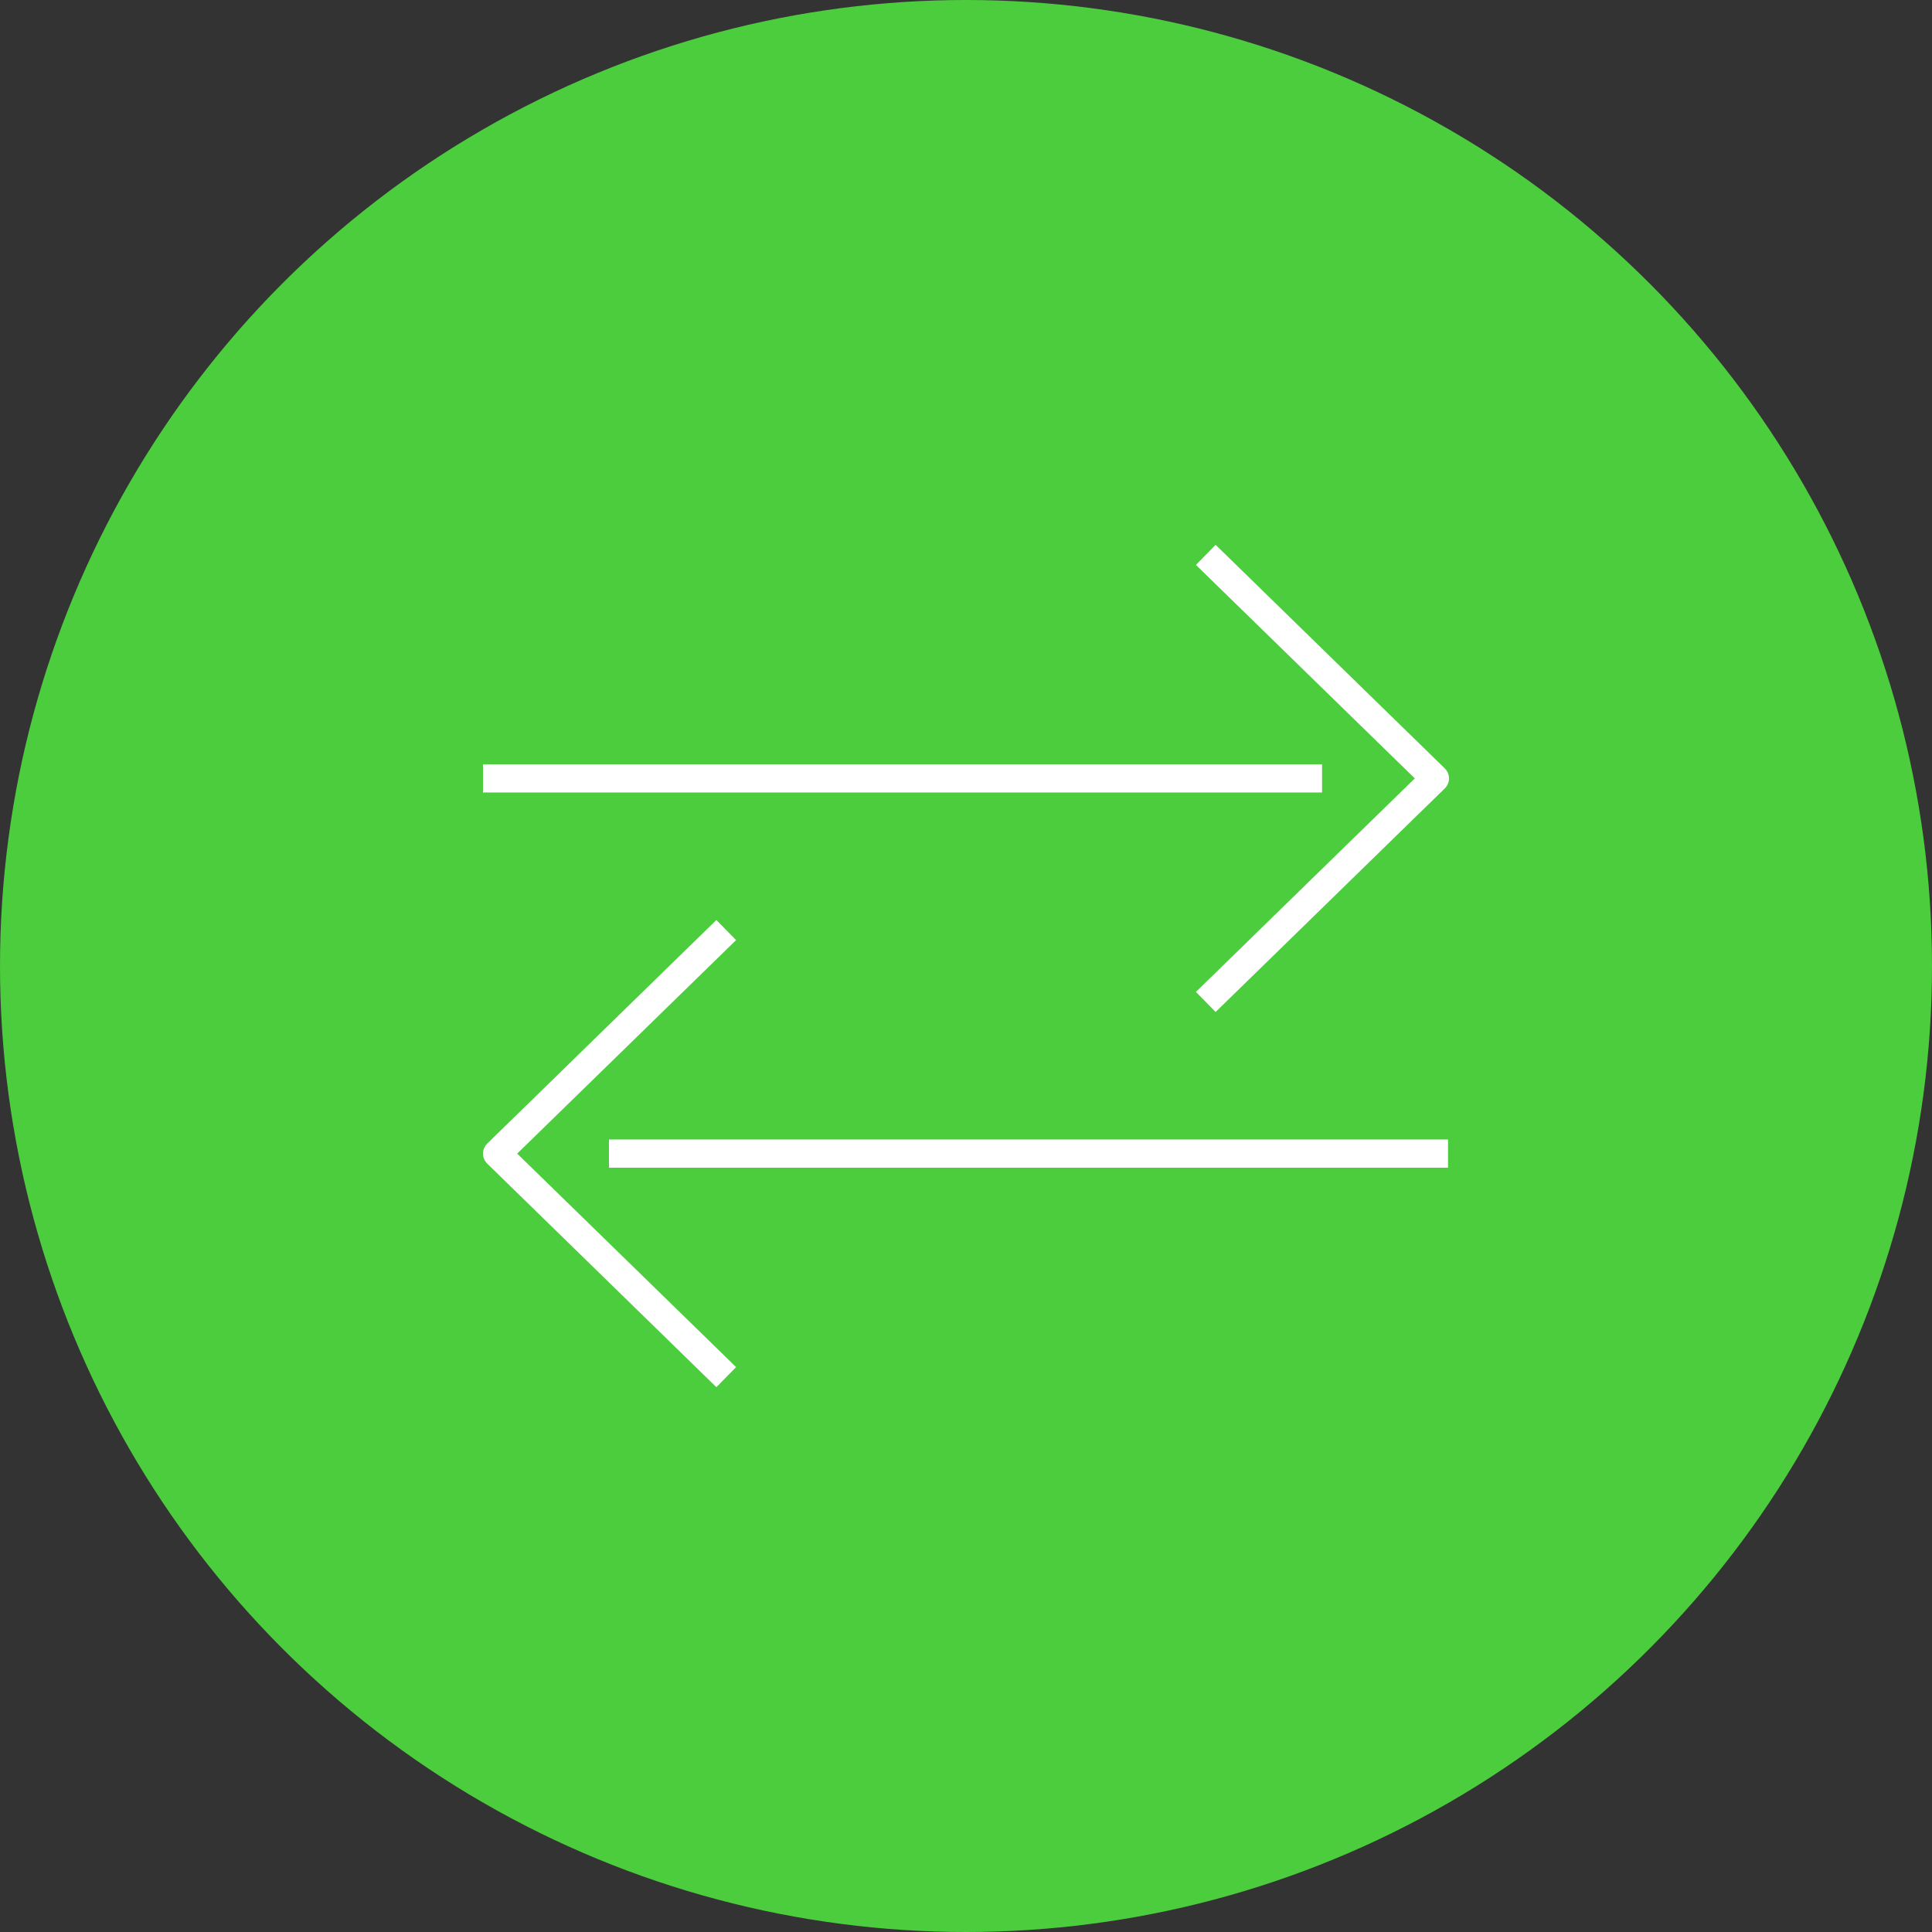
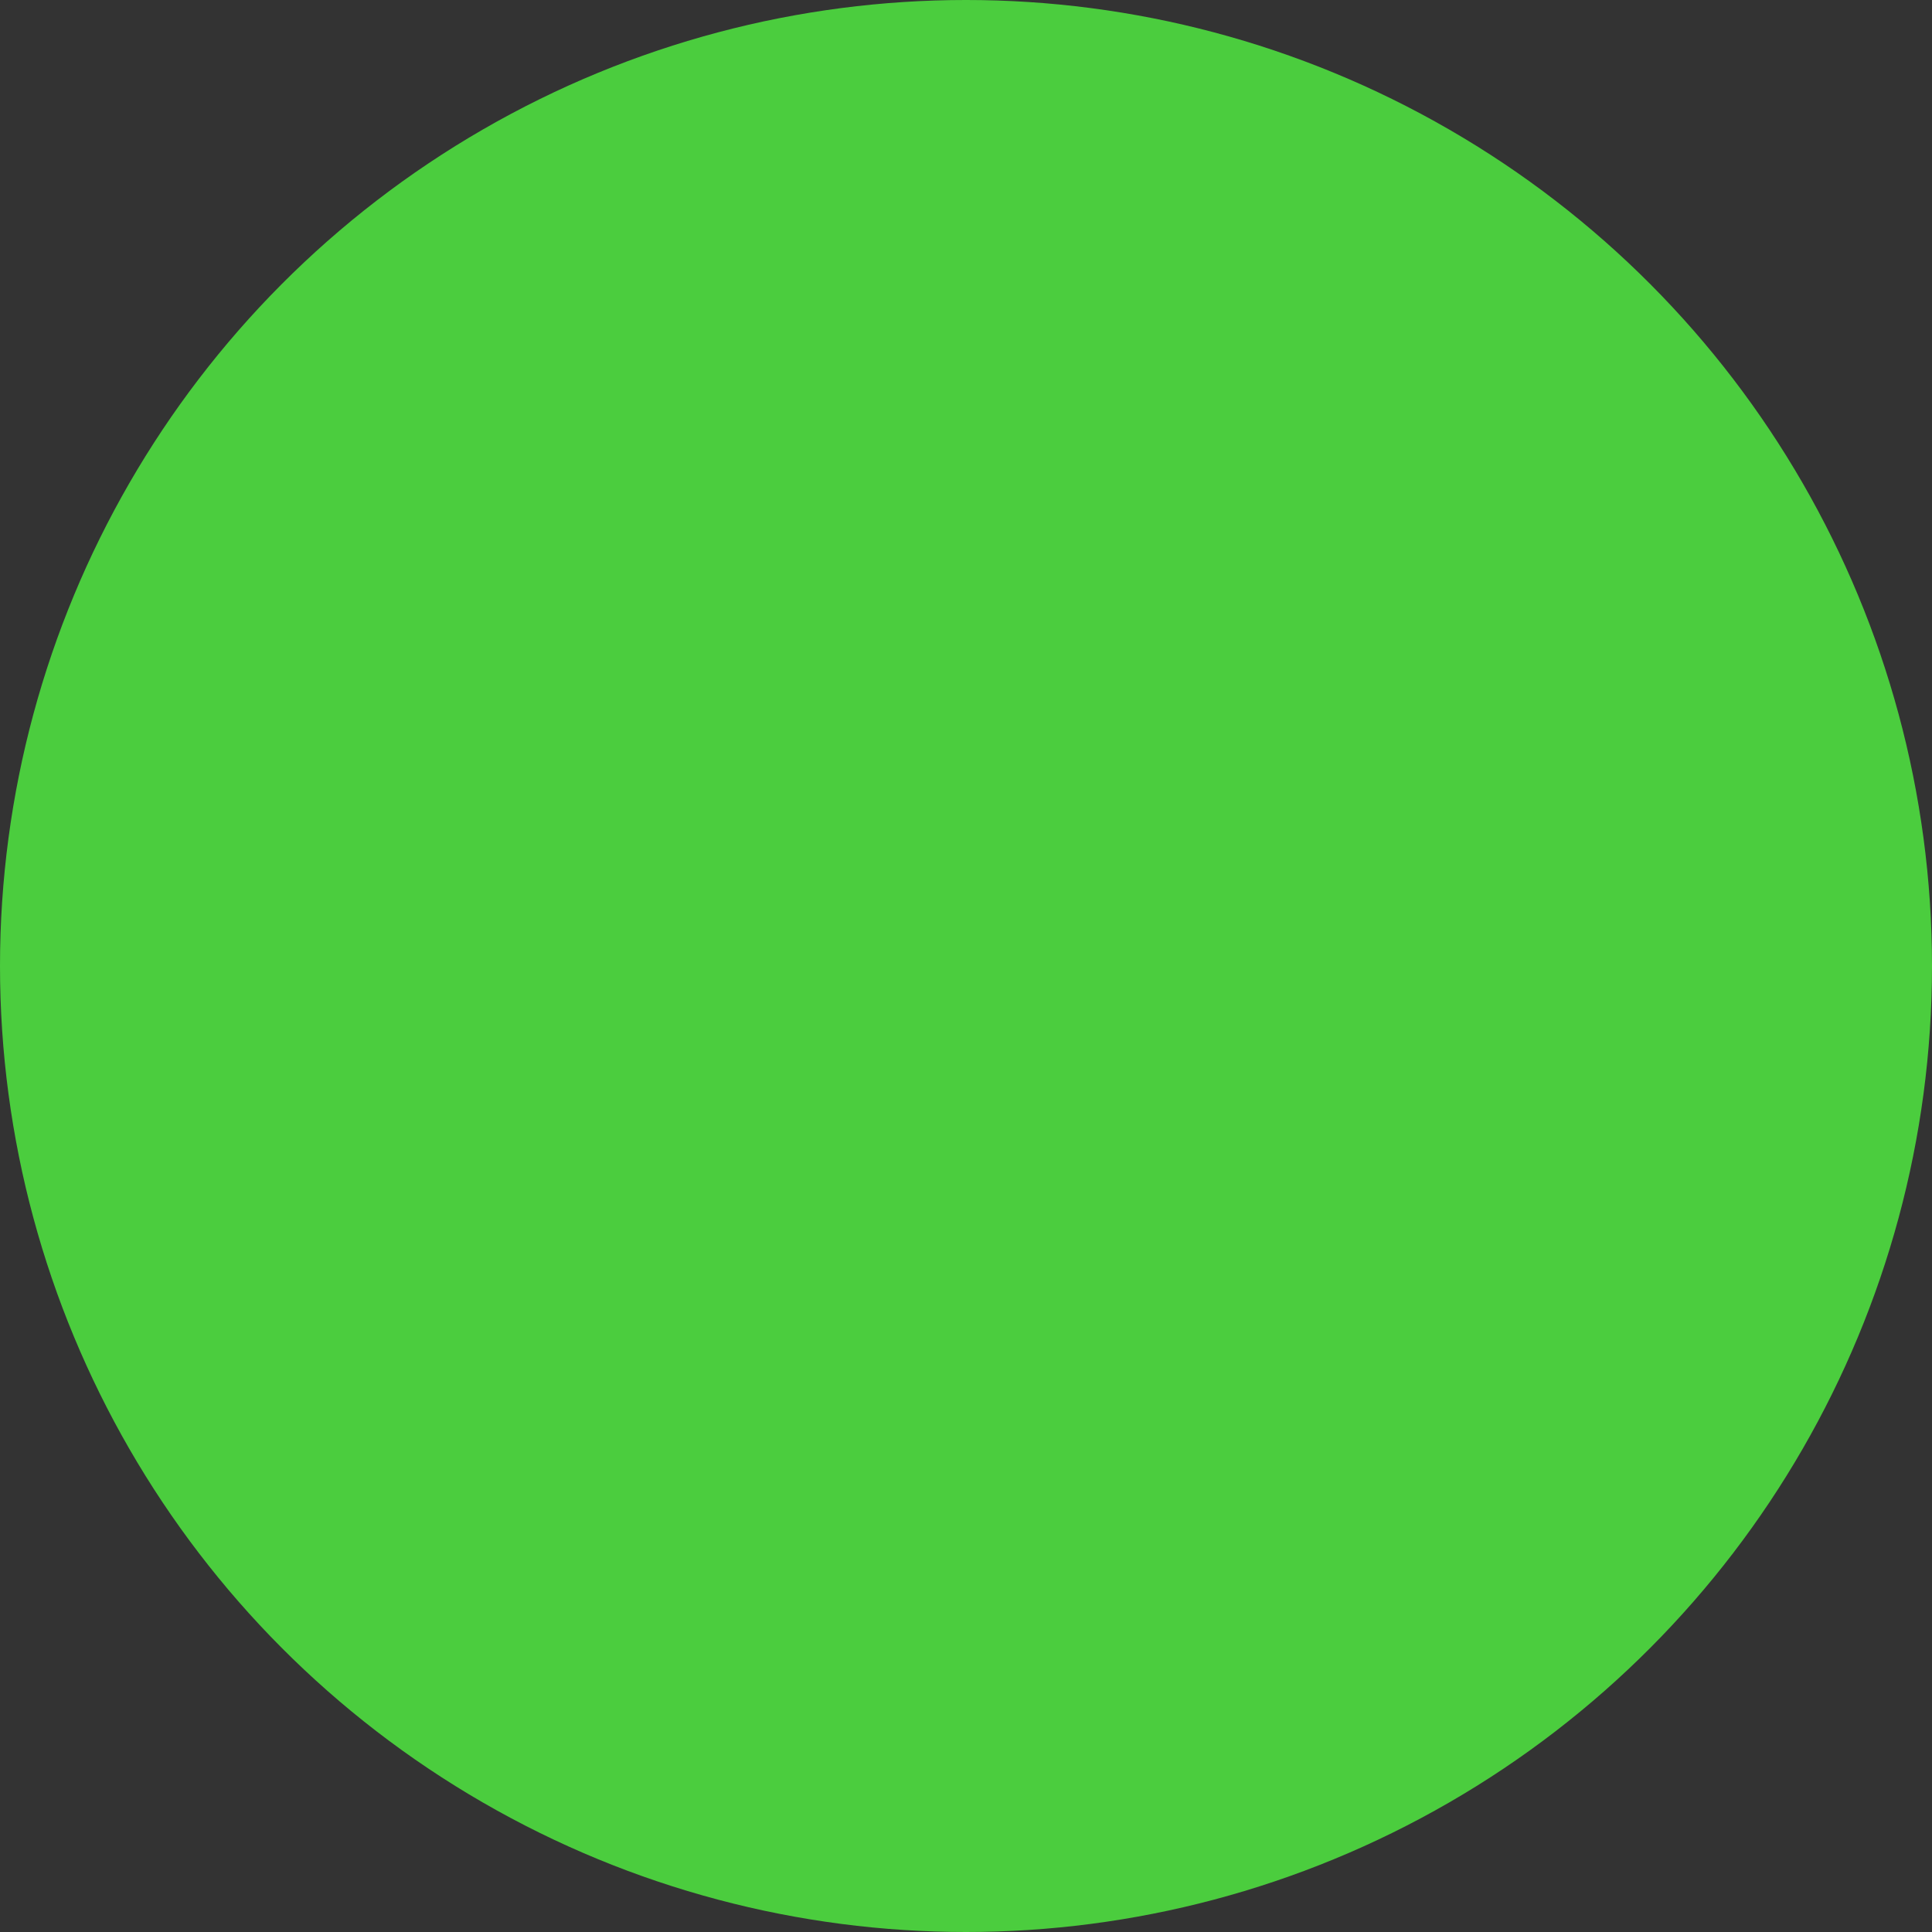
<svg xmlns="http://www.w3.org/2000/svg" version="1.1" x="0px" y="0px" width="100px" height="100px" viewBox="0 0 100 100" style="overflow:visible;enable-background:new 0 0 100 100;" xml:space="preserve">
  <rect x="0" y="0" width="100" height="100" fill="#333333" stroke="none" />
  <style type="text/css">
	.st0{fill:#4BCD3E;}
	.st1{fill:#FFFFFF;}
</style>
  <defs>
</defs>
  <g id="Arrows_x5F_Vertical_1_">
    <g>
      <g>
        <circle class="st0" cx="50" cy="50" r="50" />
      </g>
    </g>
    <g id="Arrows_x5F_Vertical_2_">
      <g>
        <g>
-           <path class="st1" d="M62.92,52.38l-1.02-1.04l11.33-11.05L61.9,29.24l1.02-1.04l11.86,11.57c0.14,0.14,0.22,0.32,0.22,0.52      c0,0.2-0.08,0.38-0.22,0.52L62.92,52.38z" />
-         </g>
+           </g>
        <g>
-           <rect x="31.52" y="58.98" class="st1" width="43.43" height="1.46" />
-         </g>
+           </g>
        <g>
-           <rect x="25" y="39.56" class="st1" width="43.43" height="1.46" />
-         </g>
+           </g>
        <g>
-           <path class="st1" d="M37.08,71.8L25.22,60.23C25.08,60.09,25,59.91,25,59.71c0-0.2,0.08-0.38,0.22-0.52l11.86-11.57l1.02,1.04      L26.77,59.71L38.1,70.76L37.08,71.8z" />
-         </g>
+           </g>
      </g>
    </g>
  </g>
</svg>